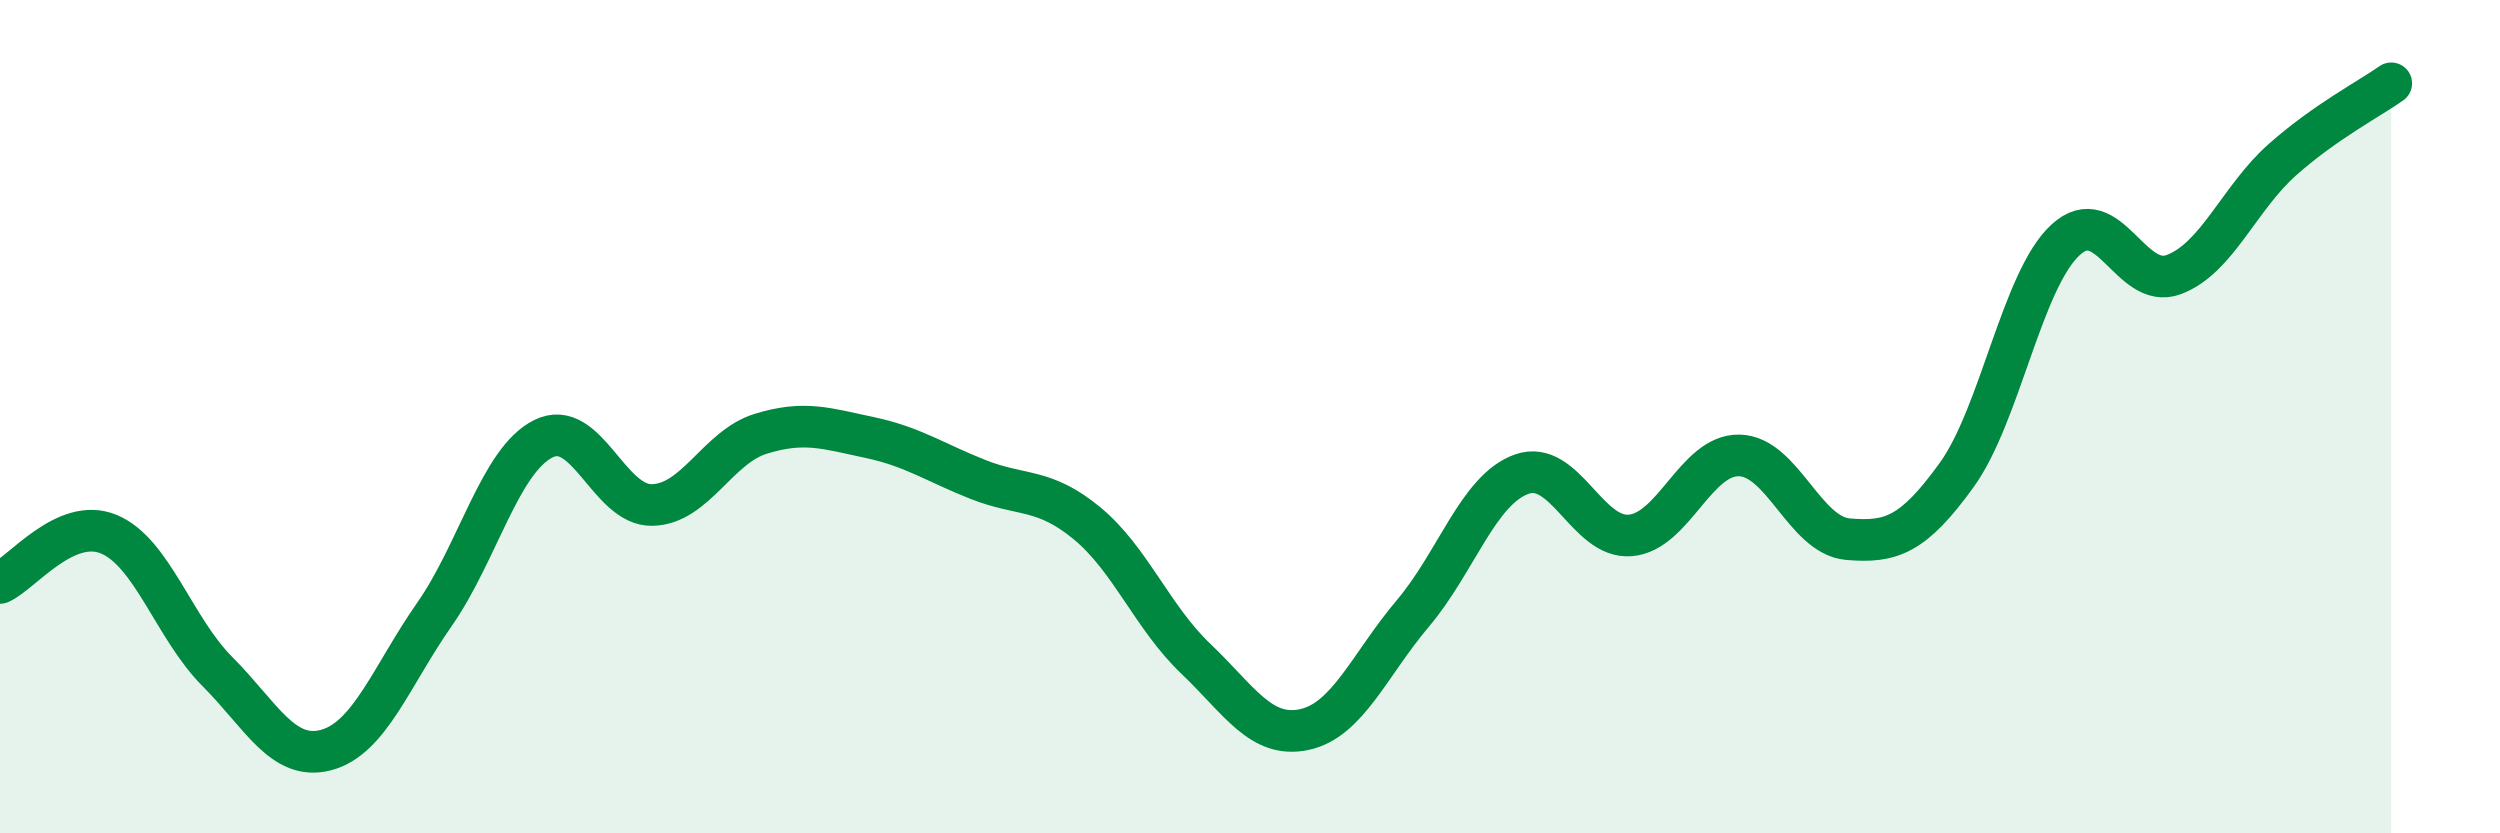
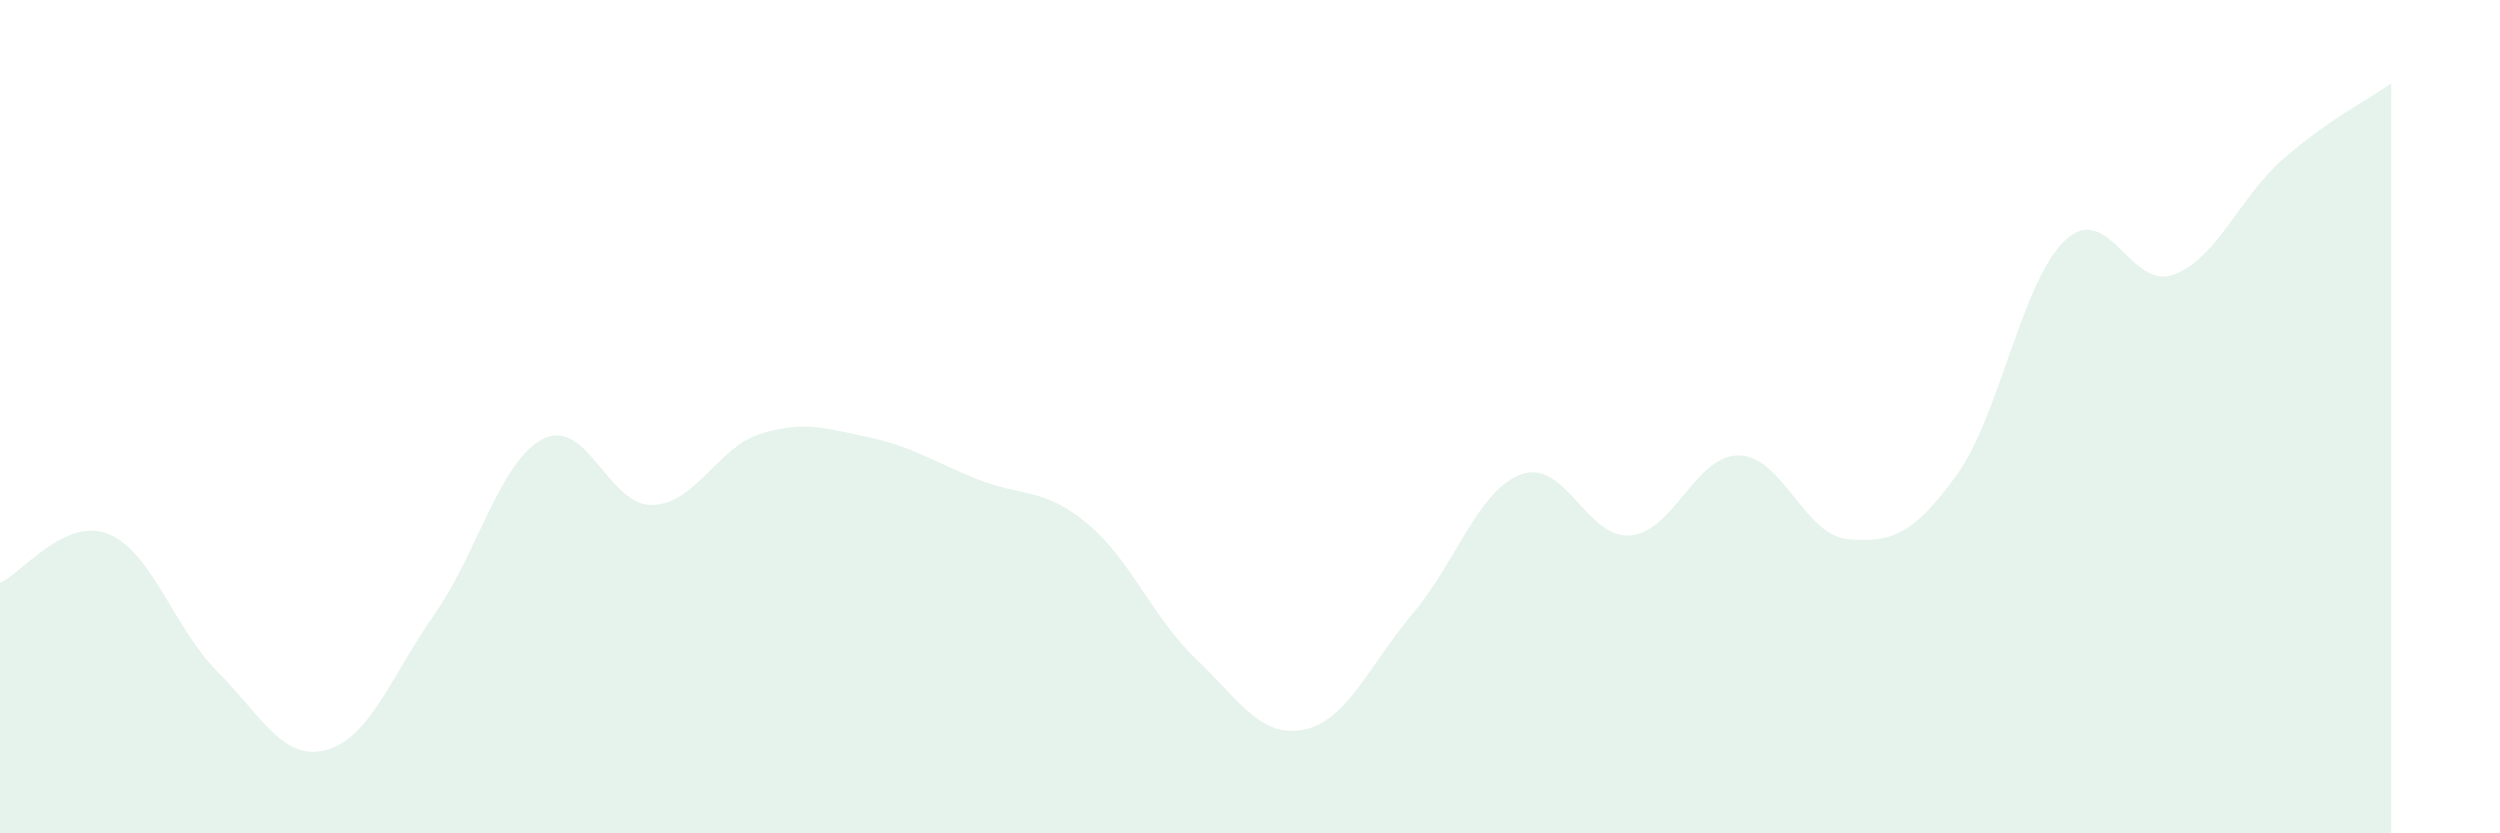
<svg xmlns="http://www.w3.org/2000/svg" width="60" height="20" viewBox="0 0 60 20">
  <path d="M 0,13.99 C 0.52,13.76 1.57,12.39 2.61,12.82 C 3.65,13.25 4.18,15.08 5.22,16.12 C 6.26,17.16 6.79,18.28 7.83,18 C 8.87,17.72 9.39,16.23 10.43,14.74 C 11.47,13.25 12,11.05 13.04,10.53 C 14.08,10.01 14.61,12.14 15.65,12.12 C 16.69,12.1 17.22,10.73 18.26,10.41 C 19.3,10.09 19.83,10.28 20.87,10.5 C 21.91,10.72 22.44,11.1 23.48,11.51 C 24.52,11.92 25.05,11.7 26.09,12.56 C 27.13,13.42 27.66,14.82 28.7,15.81 C 29.74,16.8 30.26,17.73 31.3,17.51 C 32.34,17.29 32.87,15.95 33.91,14.72 C 34.95,13.49 35.48,11.75 36.52,11.38 C 37.56,11.01 38.09,12.94 39.13,12.85 C 40.17,12.76 40.7,10.91 41.74,10.93 C 42.78,10.95 43.31,12.85 44.35,12.94 C 45.39,13.03 45.92,12.84 46.96,11.4 C 48,9.96 48.53,6.72 49.57,5.76 C 50.61,4.8 51.13,6.98 52.17,6.59 C 53.21,6.2 53.74,4.75 54.78,3.83 C 55.82,2.91 56.87,2.37 57.39,2L57.39 20L0 20Z" fill="#008740" opacity="0.1" stroke-linecap="round" stroke-linejoin="round" />
-   <path d="M 0,13.99 C 0.52,13.76 1.57,12.39 2.61,12.82 C 3.65,13.25 4.18,15.08 5.22,16.12 C 6.26,17.16 6.79,18.28 7.83,18 C 8.87,17.72 9.39,16.23 10.43,14.74 C 11.47,13.25 12,11.05 13.04,10.53 C 14.08,10.01 14.61,12.14 15.65,12.12 C 16.69,12.1 17.22,10.73 18.26,10.41 C 19.3,10.09 19.83,10.28 20.87,10.5 C 21.91,10.72 22.44,11.1 23.48,11.51 C 24.52,11.92 25.05,11.7 26.09,12.56 C 27.13,13.42 27.66,14.82 28.7,15.81 C 29.74,16.8 30.26,17.73 31.3,17.51 C 32.34,17.29 32.87,15.95 33.91,14.72 C 34.95,13.49 35.48,11.75 36.52,11.38 C 37.56,11.01 38.09,12.94 39.13,12.85 C 40.17,12.76 40.7,10.91 41.74,10.93 C 42.78,10.95 43.31,12.85 44.35,12.94 C 45.39,13.03 45.92,12.84 46.96,11.4 C 48,9.96 48.53,6.72 49.57,5.76 C 50.61,4.8 51.13,6.98 52.17,6.59 C 53.21,6.2 53.74,4.75 54.78,3.83 C 55.82,2.91 56.87,2.37 57.39,2" stroke="#008740" stroke-width="1" fill="none" stroke-linecap="round" stroke-linejoin="round" />
</svg>